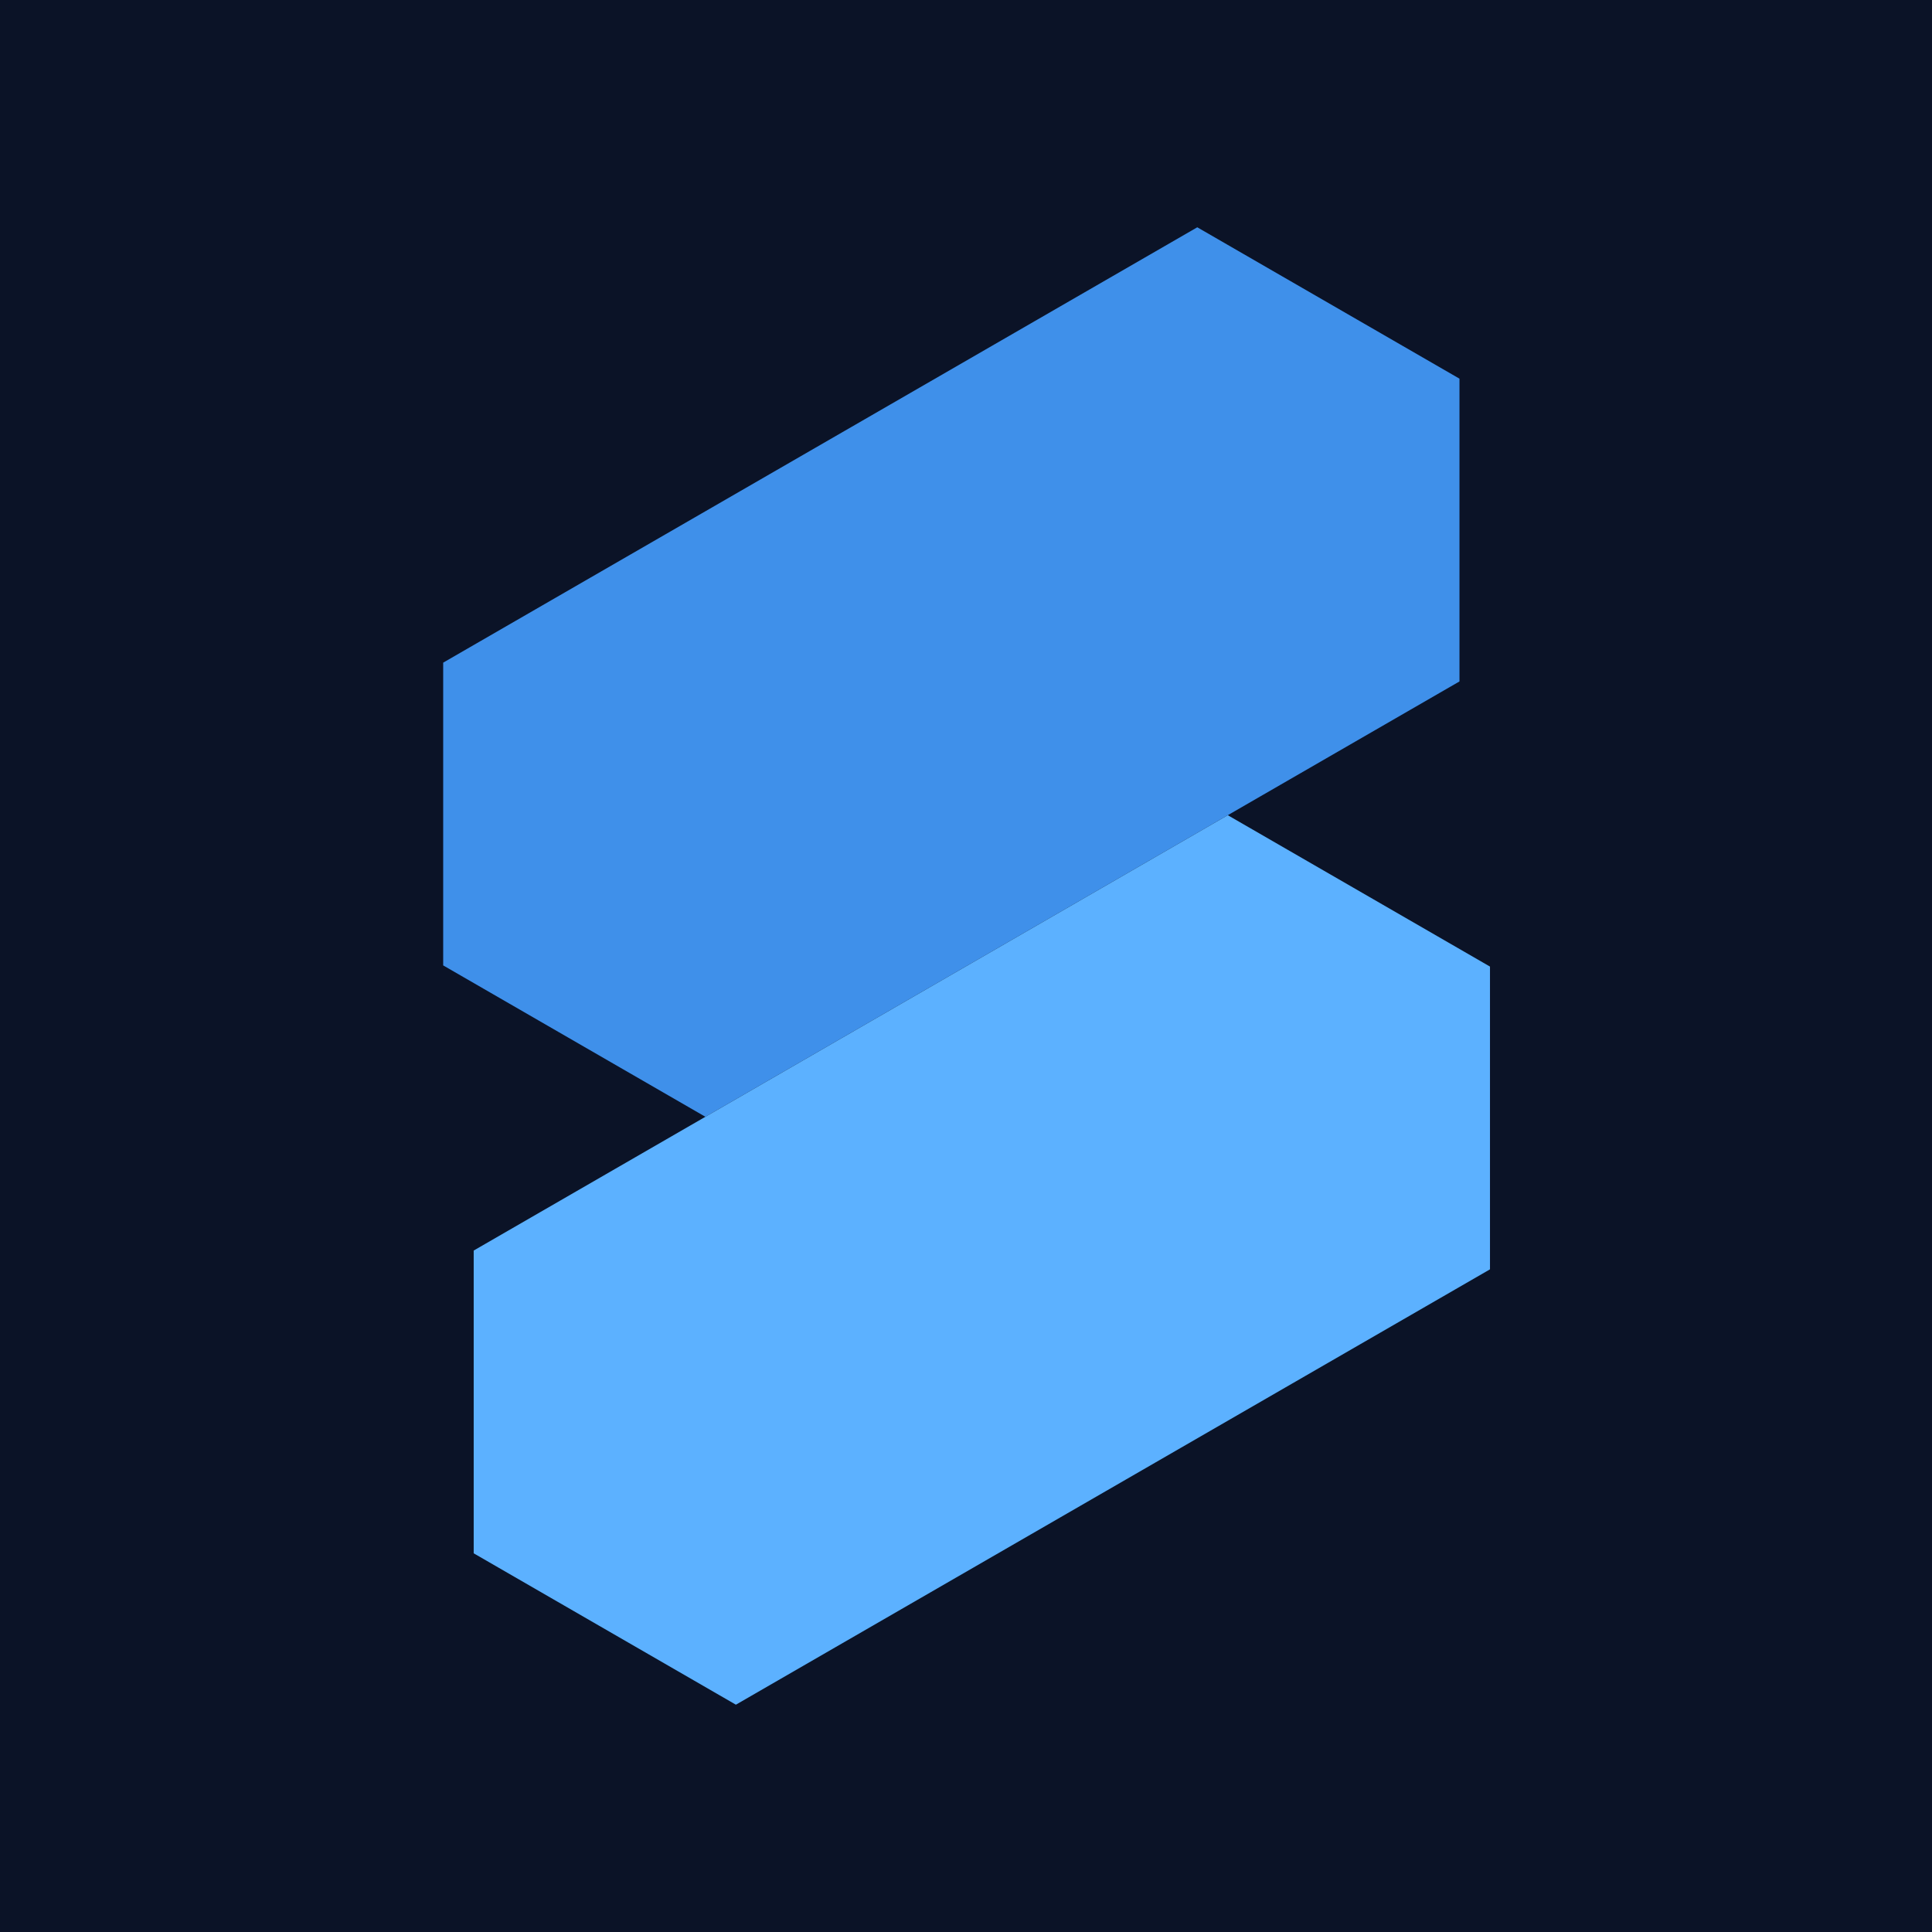
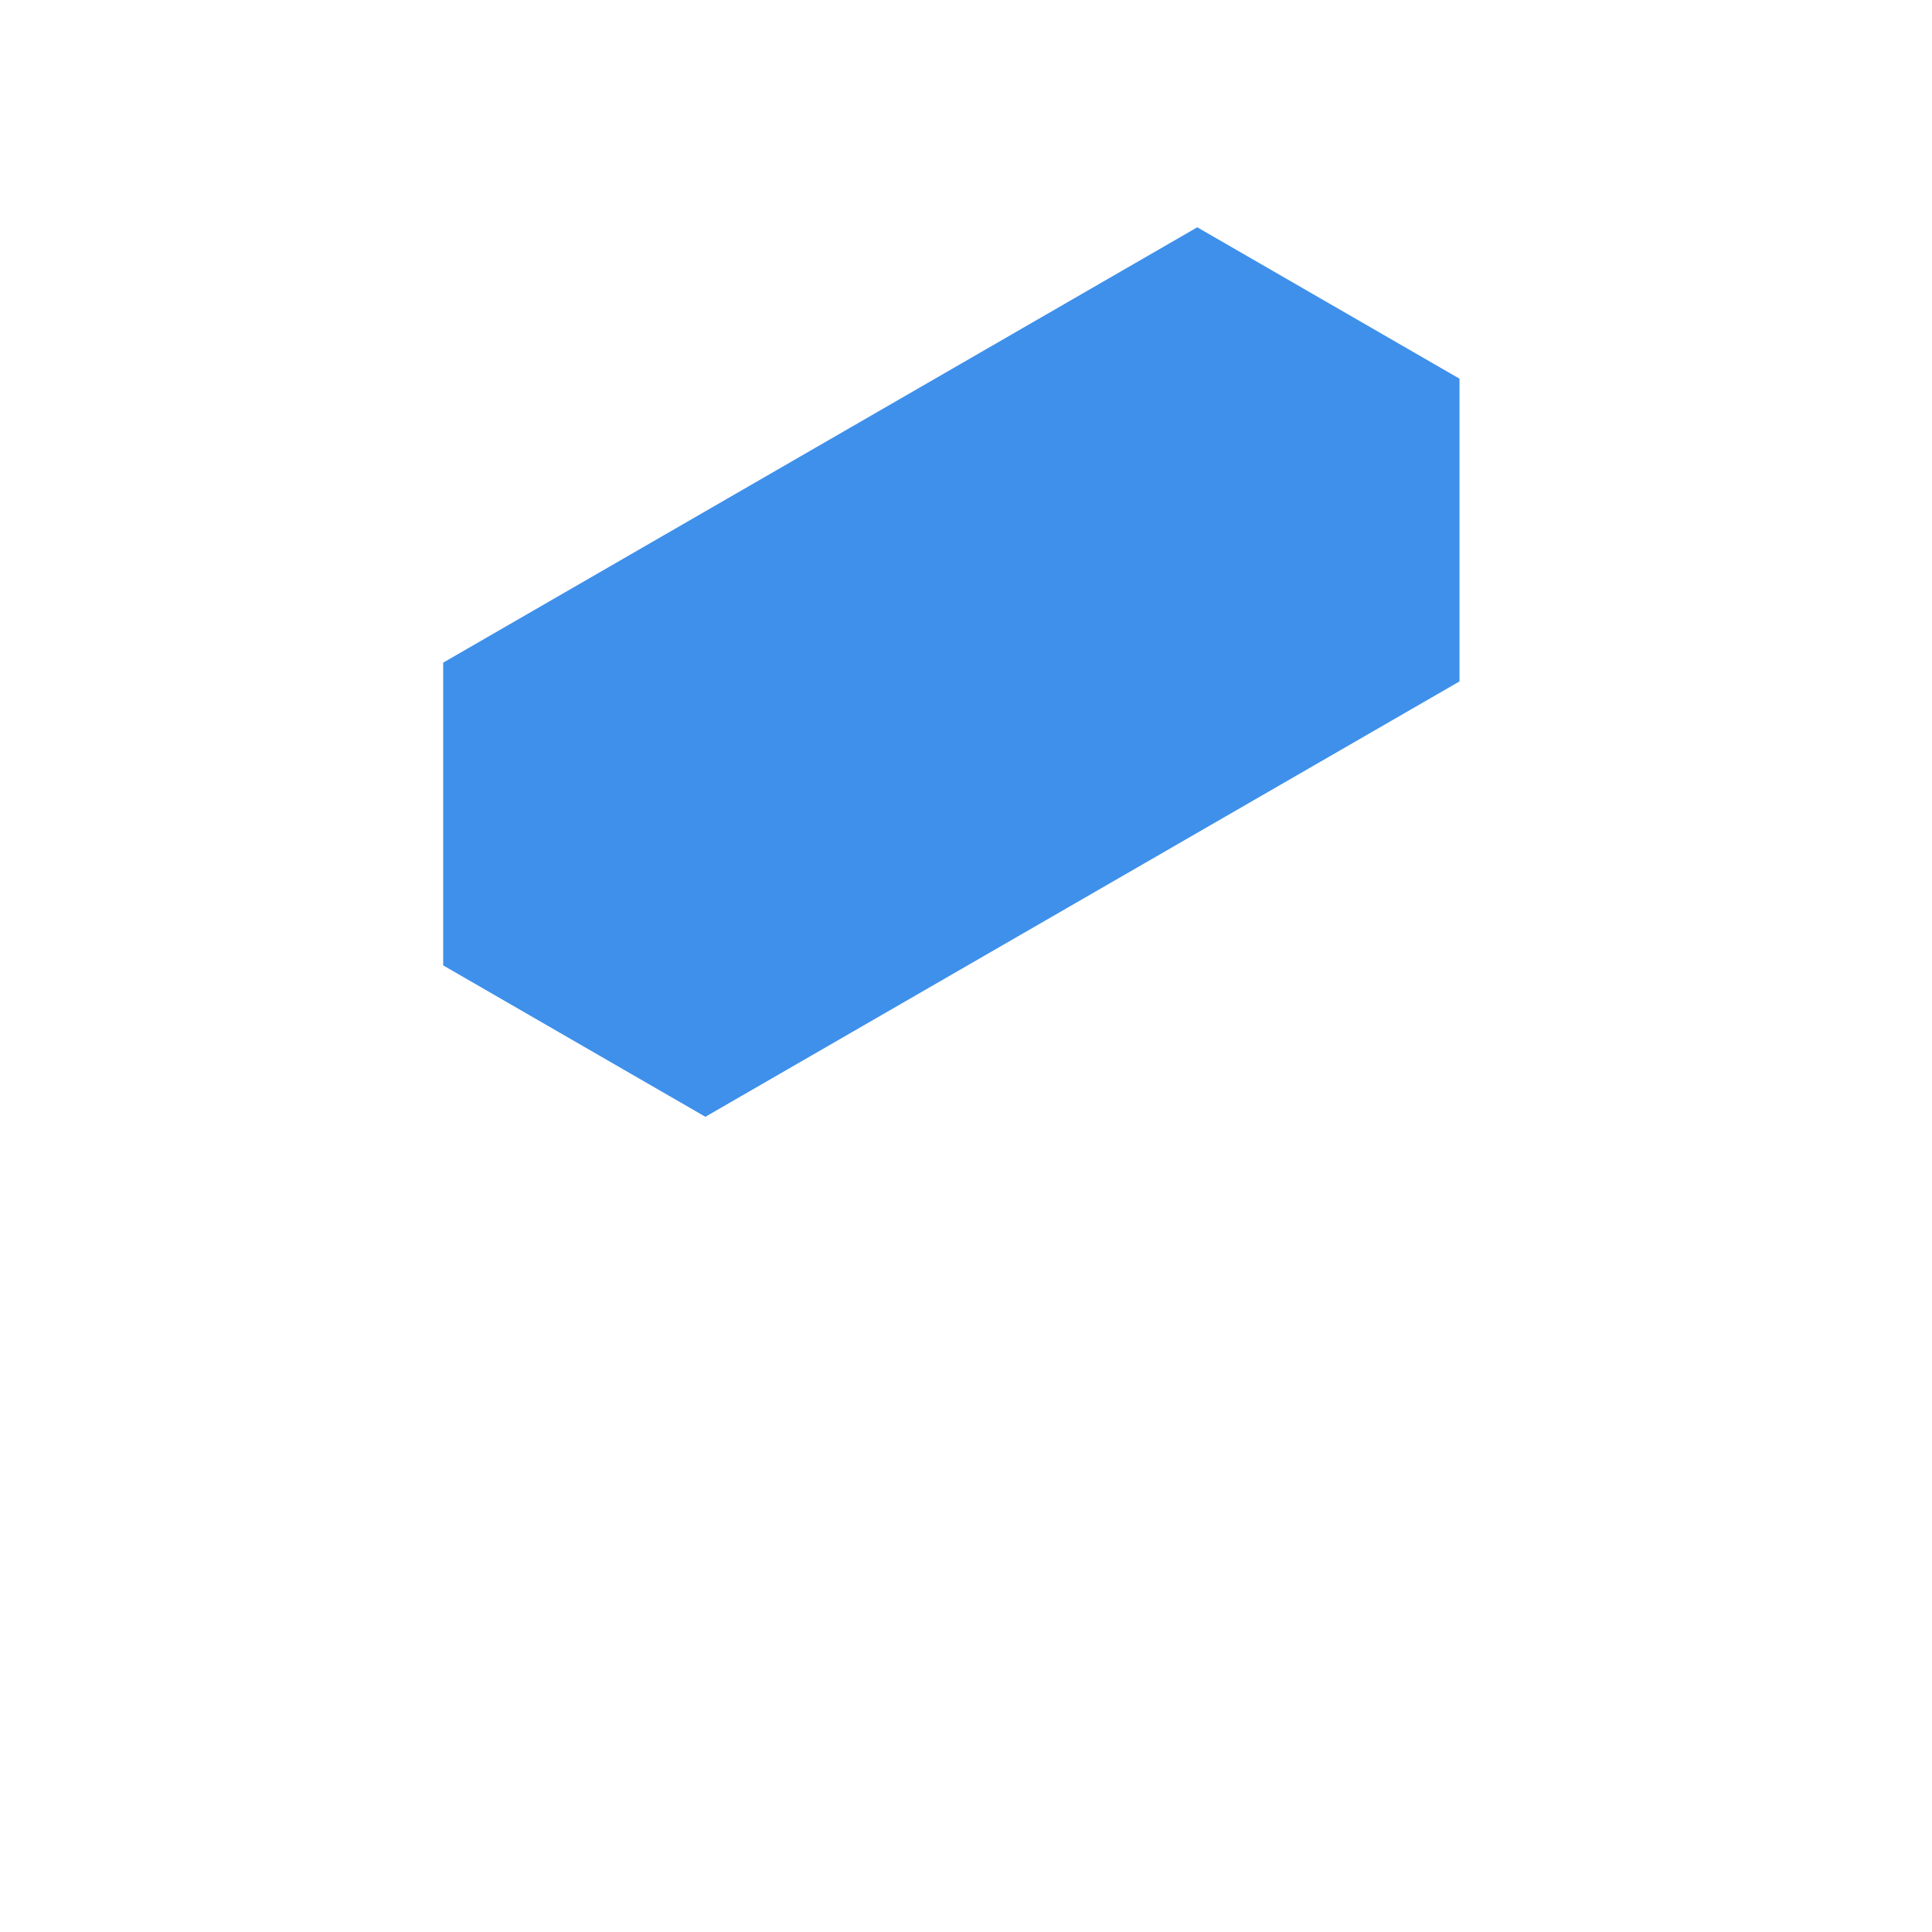
<svg xmlns="http://www.w3.org/2000/svg" version="1.1" width="1000" height="1000">
  <svg width="1000" height="1000" viewBox="0 0 1000 1000" fill="none">
-     <rect width="1000" height="1000" fill="#0B1327" />
    <path d="M755.423 196.002L755.423 352.71L365.106 578.045L229.392 499.691L229.392 342.983L619.708 117.647L755.423 196.002Z" fill="#3F90EA" />
-     <path d="M771.213 500.301L771.213 657.009L380.896 882.345L245.182 803.991L245.182 647.283L635.498 421.947L771.213 500.301Z" fill="#5CB1FF" />
-     <path d="M501.158 656.207L501.158 812.916L380.882 882.343L245.168 803.988L245.167 647.279L365.443 577.853L501.158 656.207Z" fill="url(#paint0_linear_172_4192)" />
-     <path d="M635.445 422.052L364.918 578.049L228.667 501.038L228.667 343.067L361.809 266.056L635.445 422.052Z" fill="url(#paint1_linear_172_4192)" />
    <defs>
      <linearGradient id="SvgjsLinearGradient1003" x1="309.616" y1="761.692" x2="606.601" y2="592.252" gradientUnits="userSpaceOnUse">
        <stop stop-color="#B8DDFF" />
        <stop offset="1" stop-color="#5CB1FF" stop-opacity="0" />
      </linearGradient>
      <linearGradient id="SvgjsLinearGradient1002" x1="635.326" y1="421.169" x2="228.667" y2="421.171" gradientUnits="userSpaceOnUse">
        <stop stop-color="#D5EBFF" />
        <stop offset="1" stop-color="#3F90EA" stop-opacity="0" />
      </linearGradient>
    </defs>
  </svg>
  <style>@media (prefers-color-scheme: light) { :root { filter: none; } }
@media (prefers-color-scheme: dark) { :root { filter: none; } }
</style>
</svg>